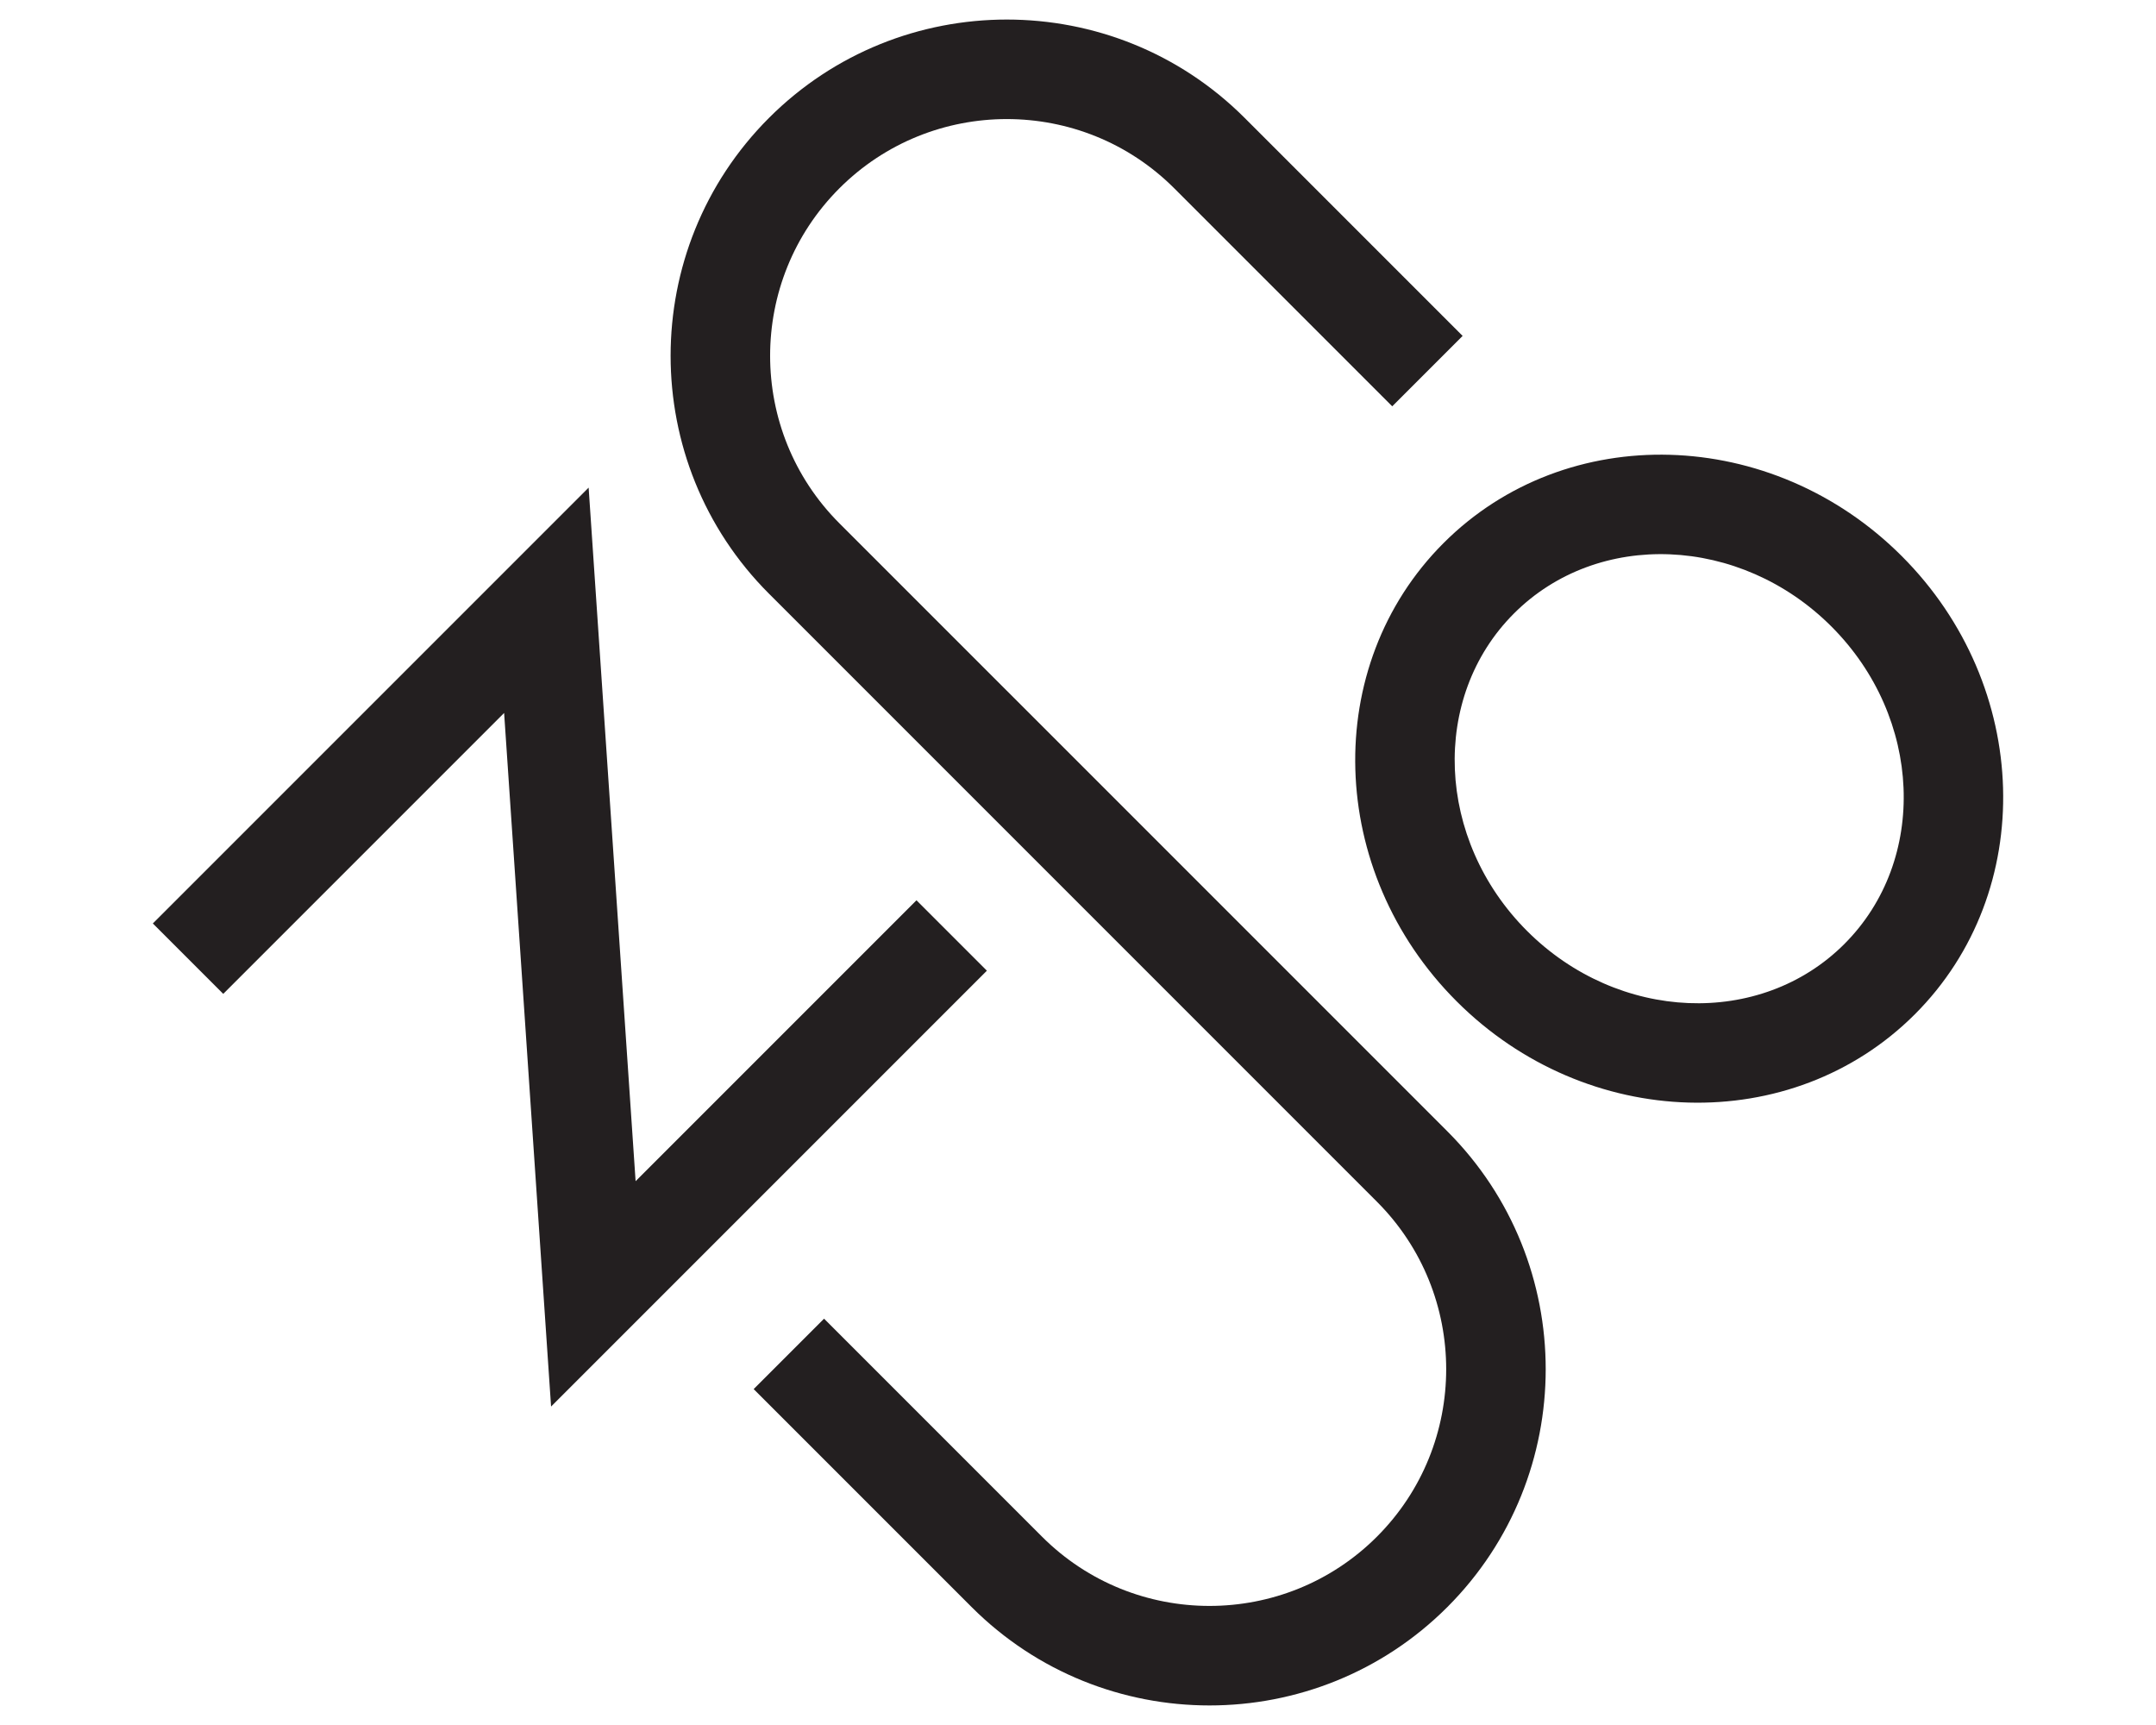
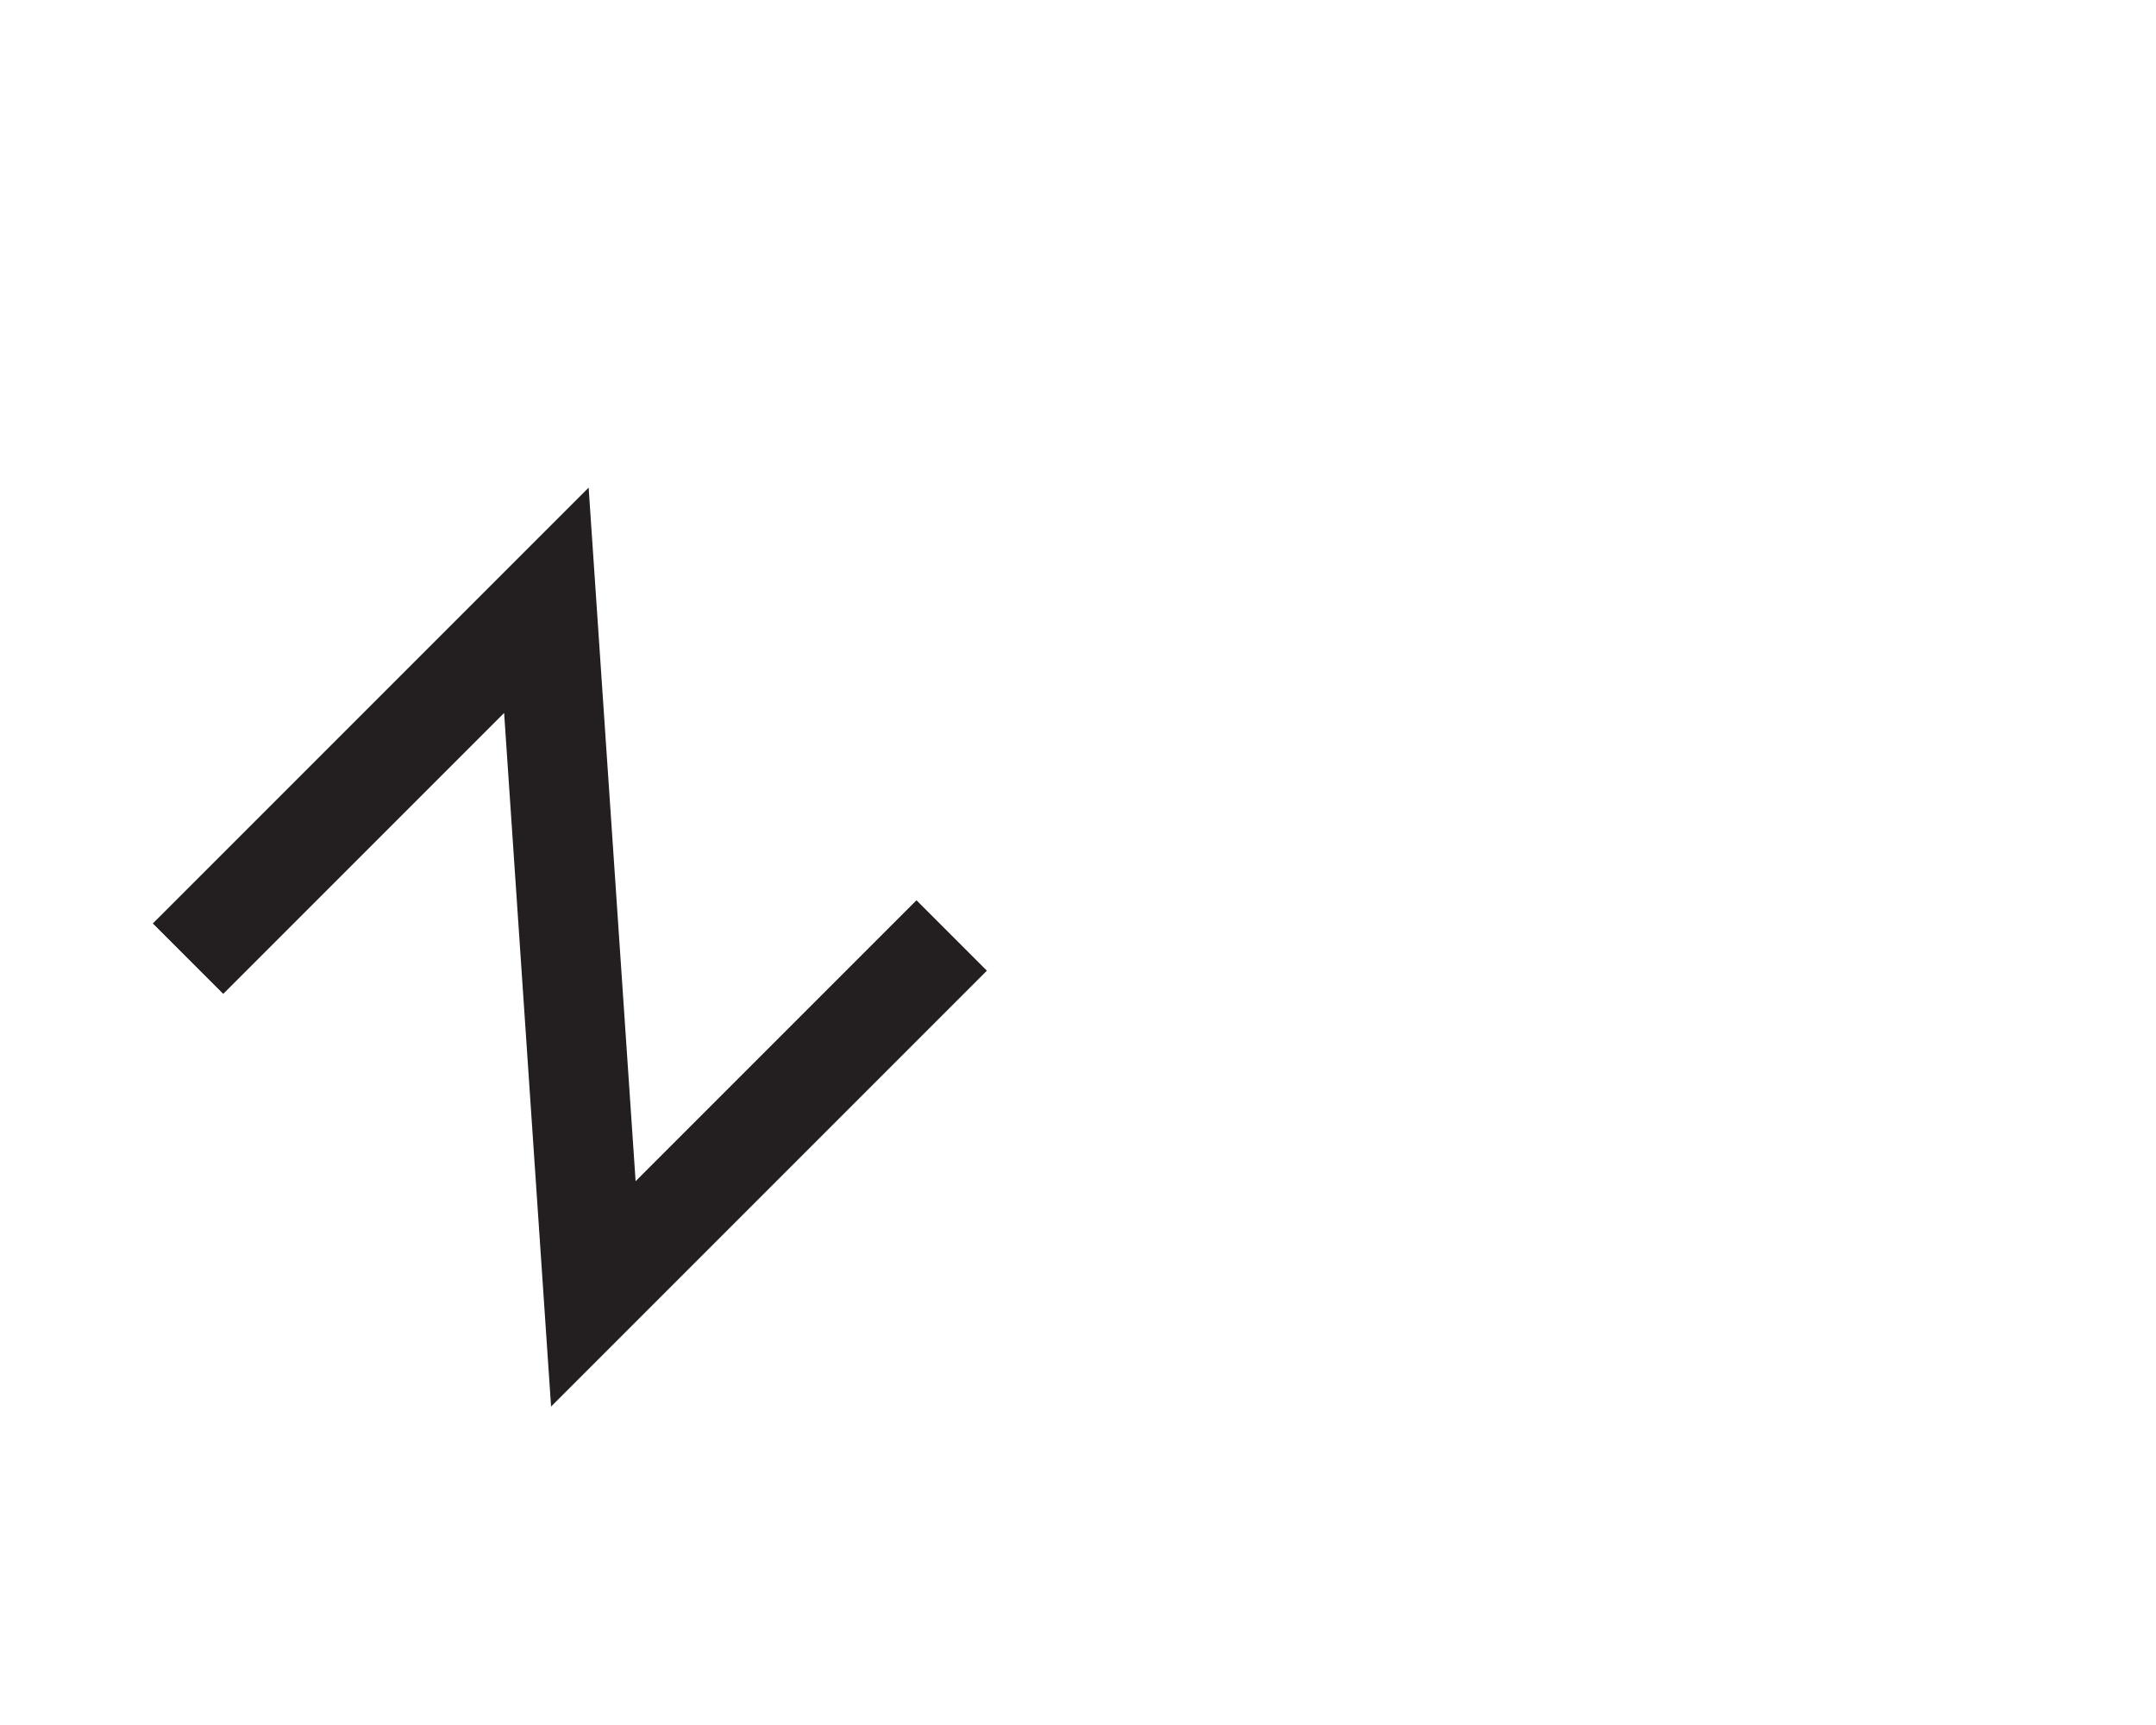
<svg xmlns="http://www.w3.org/2000/svg" id="Layer_1" data-name="Layer 1" viewBox="0 0 1350 1080">
  <defs>
    <style>.cls-1{fill:#231f20;}</style>
  </defs>
  <polygon class="cls-1" points="617.94 607.74 573.86 563.66 397.99 739.53 368.58 305.3 95.7 578.17 139.78 622.25 315.66 446.38 345.06 880.62 617.94 607.74" />
-   <path class="cls-1" d="M903.9,340c-76.85,76.85-73.19,205.55,8.17,286.9s210,85,286.9,8.17,73.19-205.55-8.17-286.91S980.75,263.14,903.9,340Zm251,251c-52.54,52.54-141.7,48.88-198.74-8.17S895.44,436.61,948,384.07s141.7-48.88,198.75,8.16S1207.44,538.44,1154.89,591Z" />
-   <path class="cls-1" d="M735.28,117.91,871.76,254.39l44.08-44.08L779.36,73.83c-82.12-82.12-215.74-82.12-297.86,0s-82.12,215.75,0,297.87L862.18,752.38c57.82,57.82,57.82,151.89,0,209.71s-151.89,57.81-209.71,0L516,825.61l-44.08,44.08,136.48,136.48c82.13,82.12,215.75,82.12,297.87,0s82.12-215.75,0-297.87L525.58,327.62c-57.82-57.82-57.82-151.89,0-209.71S677.47,60.1,735.28,117.91Z" />
</svg>